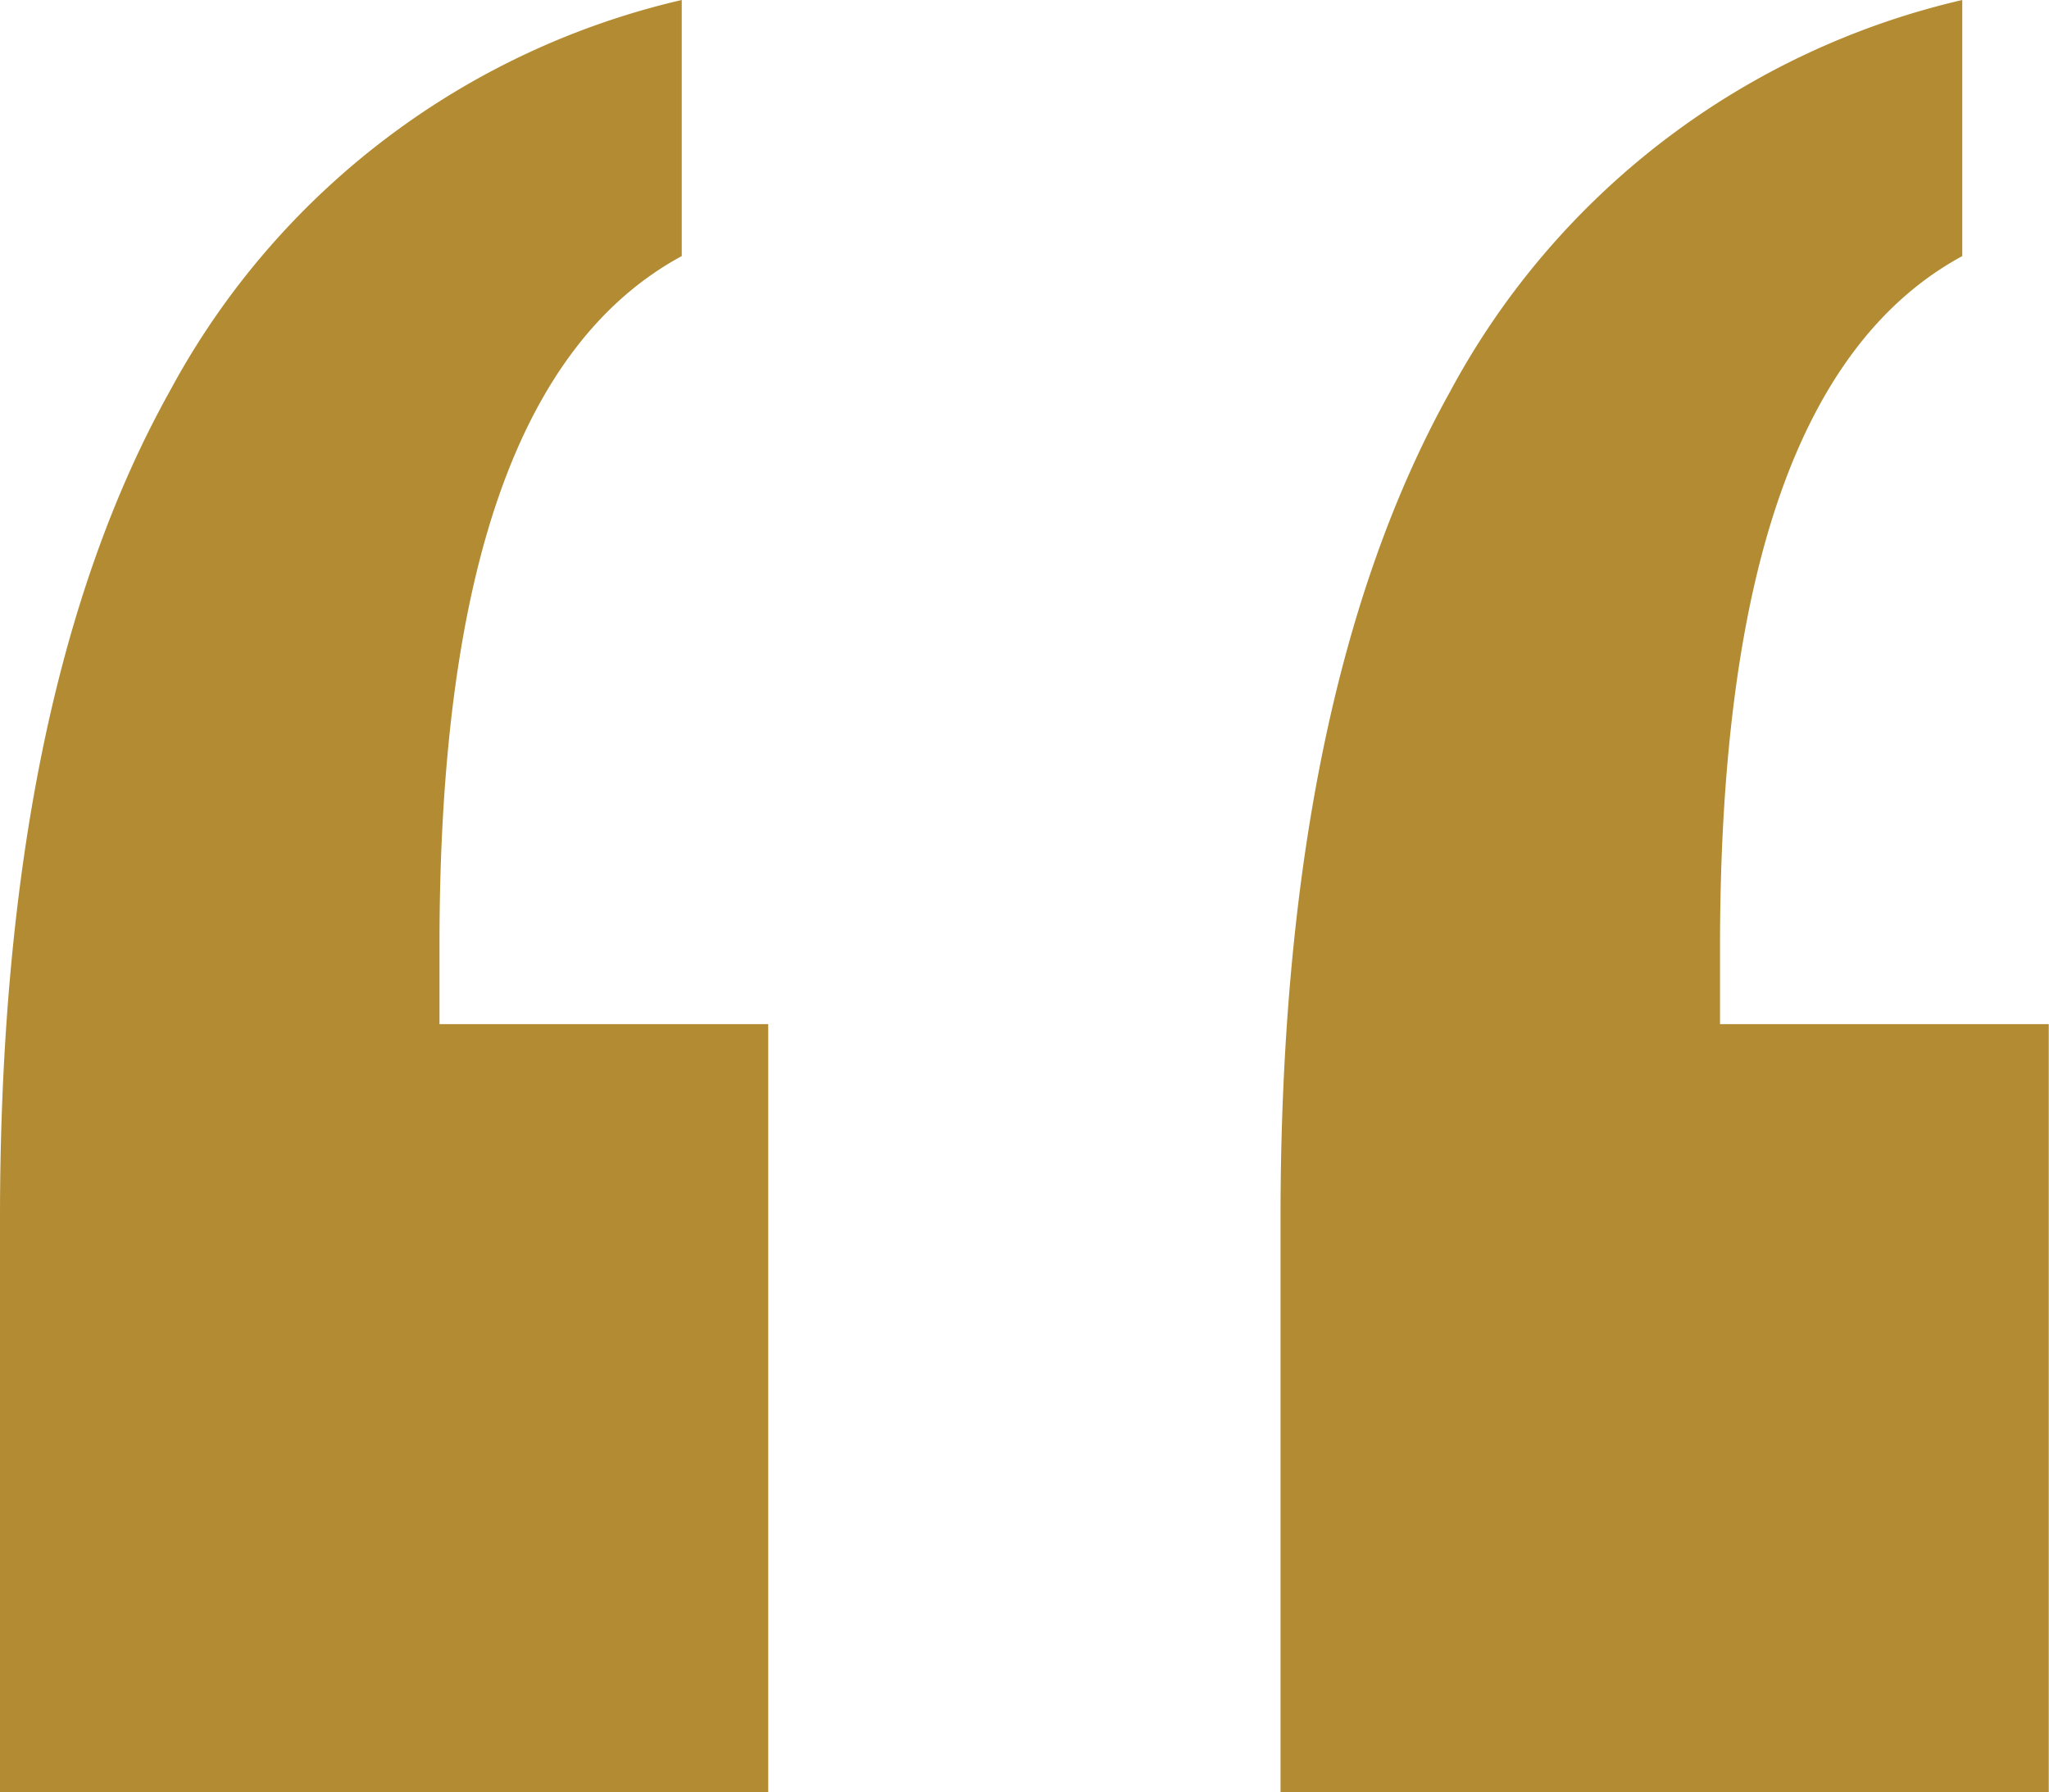
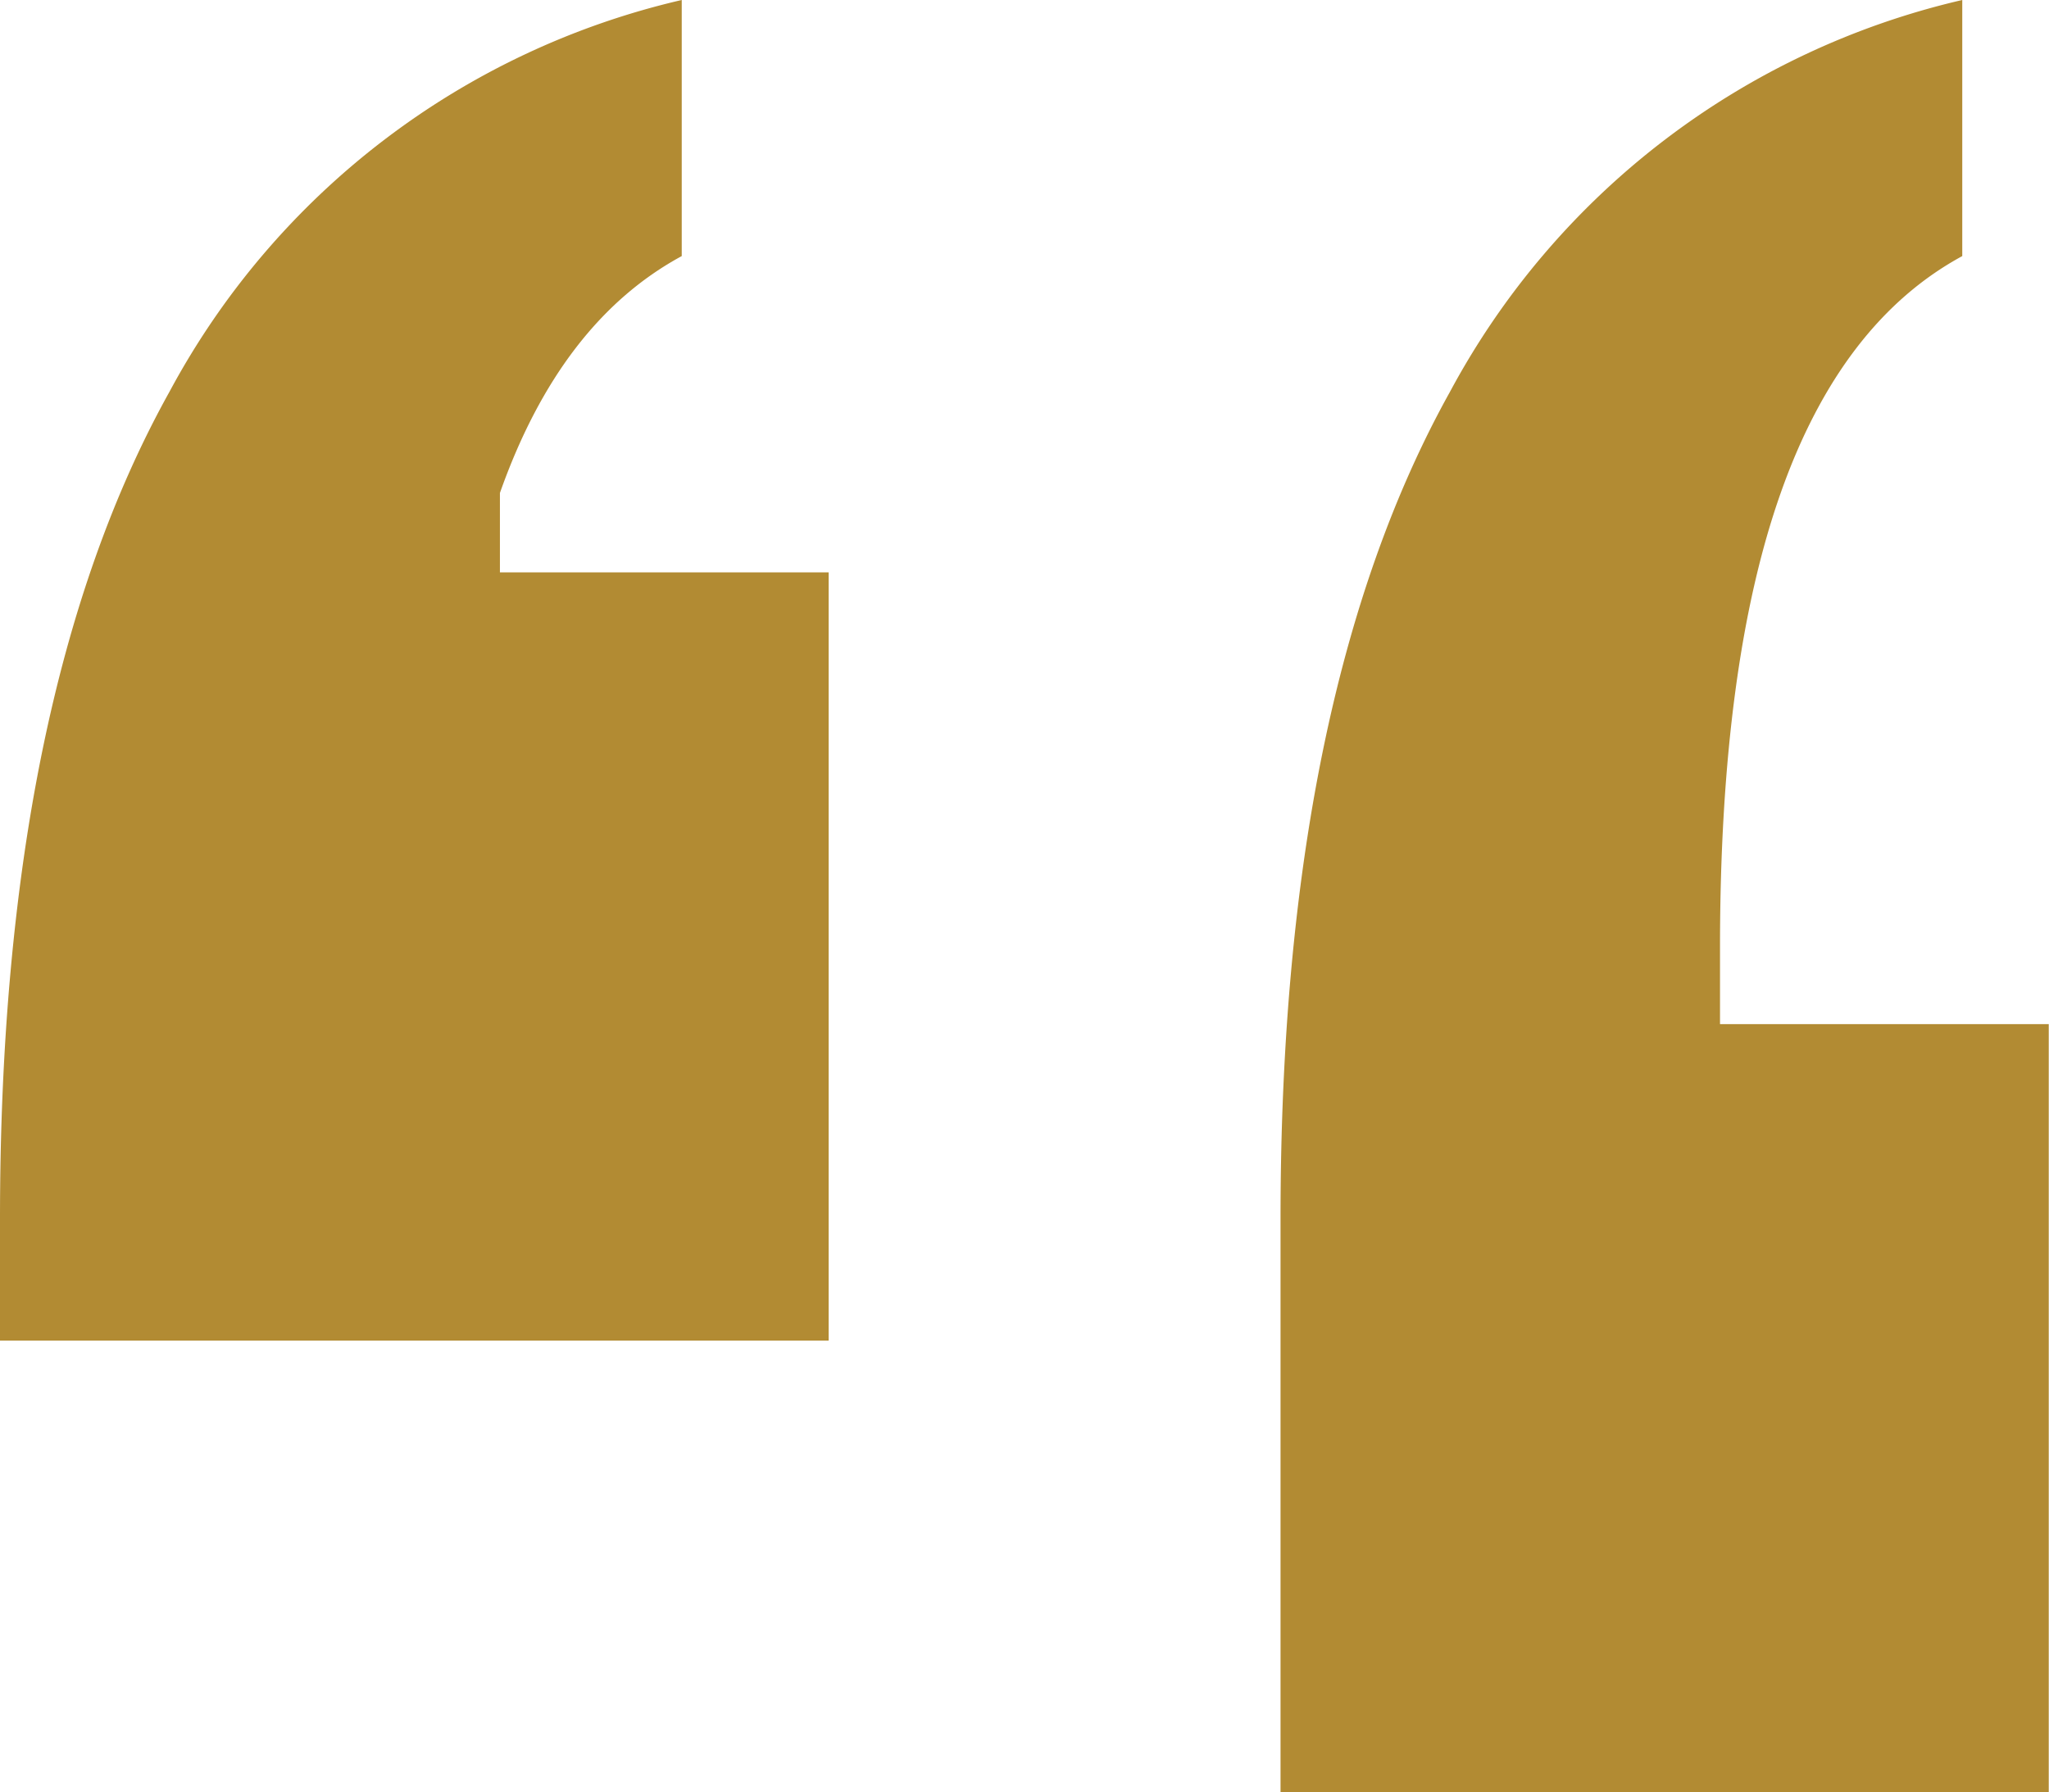
<svg xmlns="http://www.w3.org/2000/svg" id="Layer_1" data-name="Layer 1" viewBox="0 0 81.03 70.9">
  <defs>
    <style>.cls-1{fill:#b28b33;}</style>
  </defs>
  <title>quote_left</title>
-   <path class="cls-1" d="M533.69,214.79v10.13q-4.8,2.6-7.19,9.37t-2.39,17.87v3.14h13v30.39H506.73V263q0-20.67,6.7-32.71A30.89,30.89,0,0,1,533.69,214.79Zm50.64,0v10.13q-4.79,2.6-7.18,9.37t-2.4,17.87v3.14h13v30.39H557.37V263q0-20.67,6.7-32.71A30.89,30.89,0,0,1,584.33,214.79Z" transform="translate(-506.73 -214.79)" />
+   <path class="cls-1" d="M533.69,214.79v10.13q-4.8,2.6-7.19,9.37v3.14h13v30.39H506.73V263q0-20.67,6.7-32.71A30.89,30.89,0,0,1,533.69,214.79Zm50.64,0v10.13q-4.79,2.6-7.18,9.37t-2.4,17.87v3.14h13v30.39H557.37V263q0-20.67,6.7-32.71A30.89,30.89,0,0,1,584.33,214.79Z" transform="translate(-506.73 -214.79)" />
</svg>